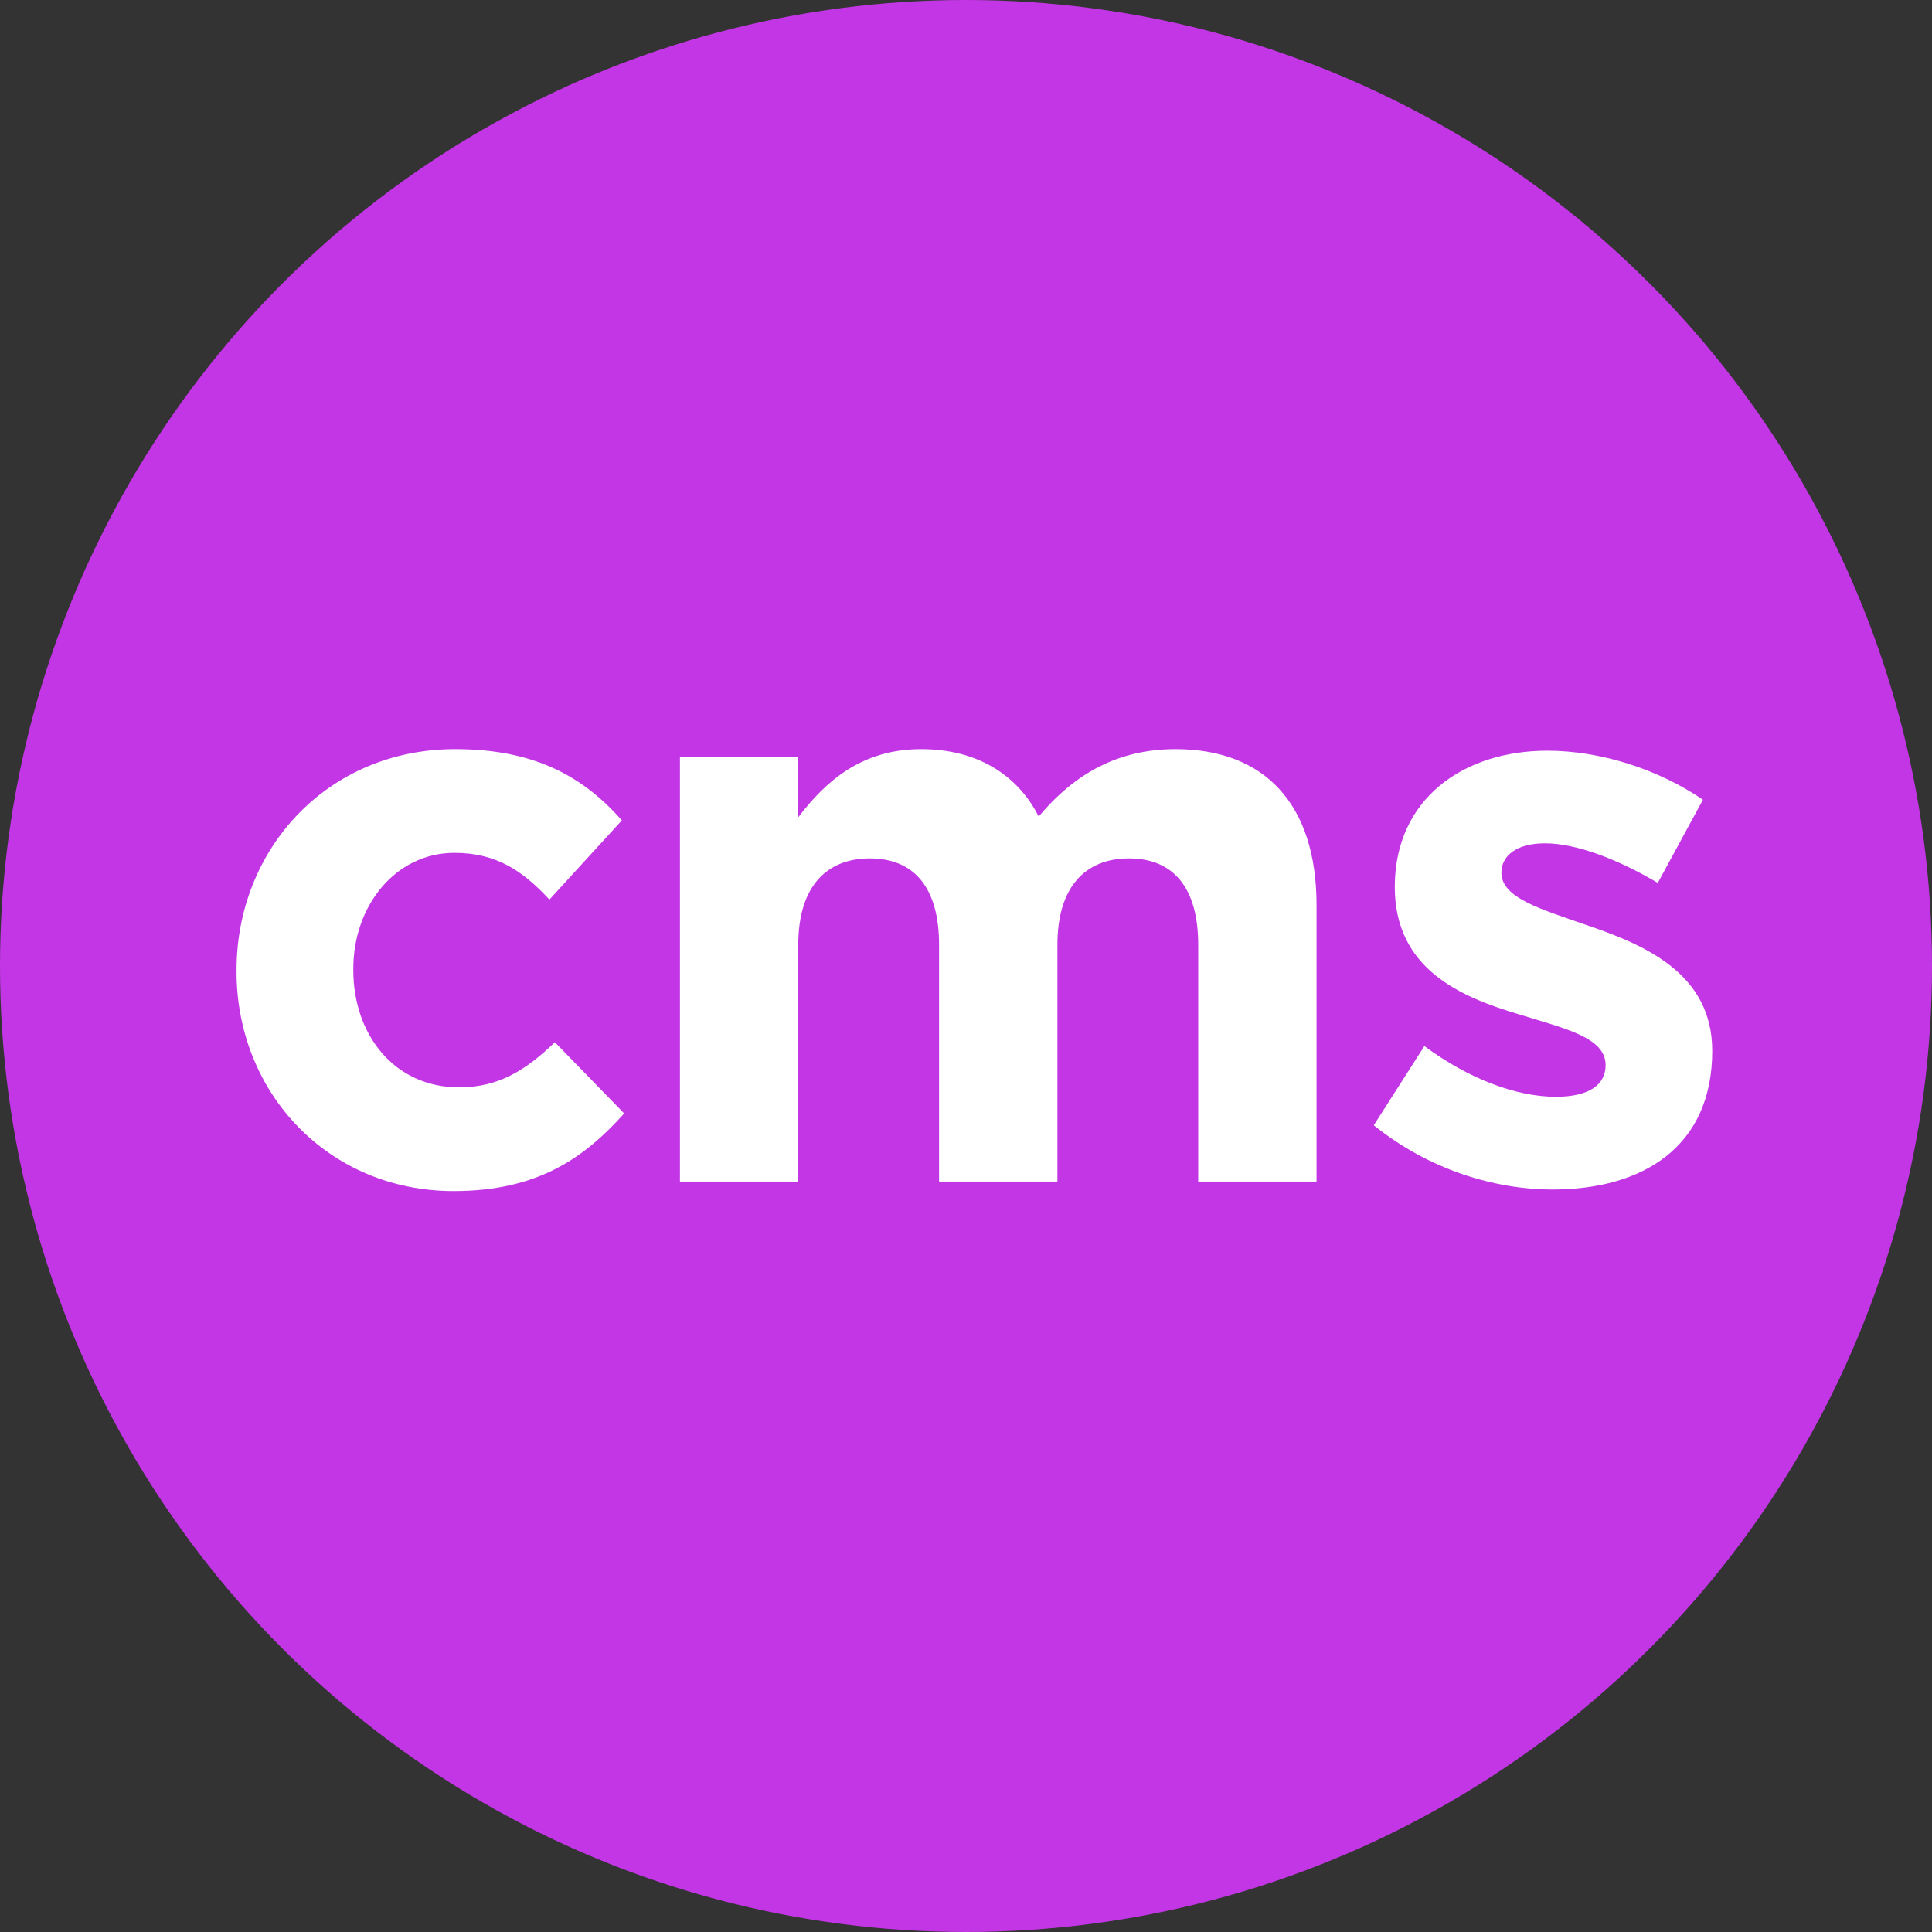
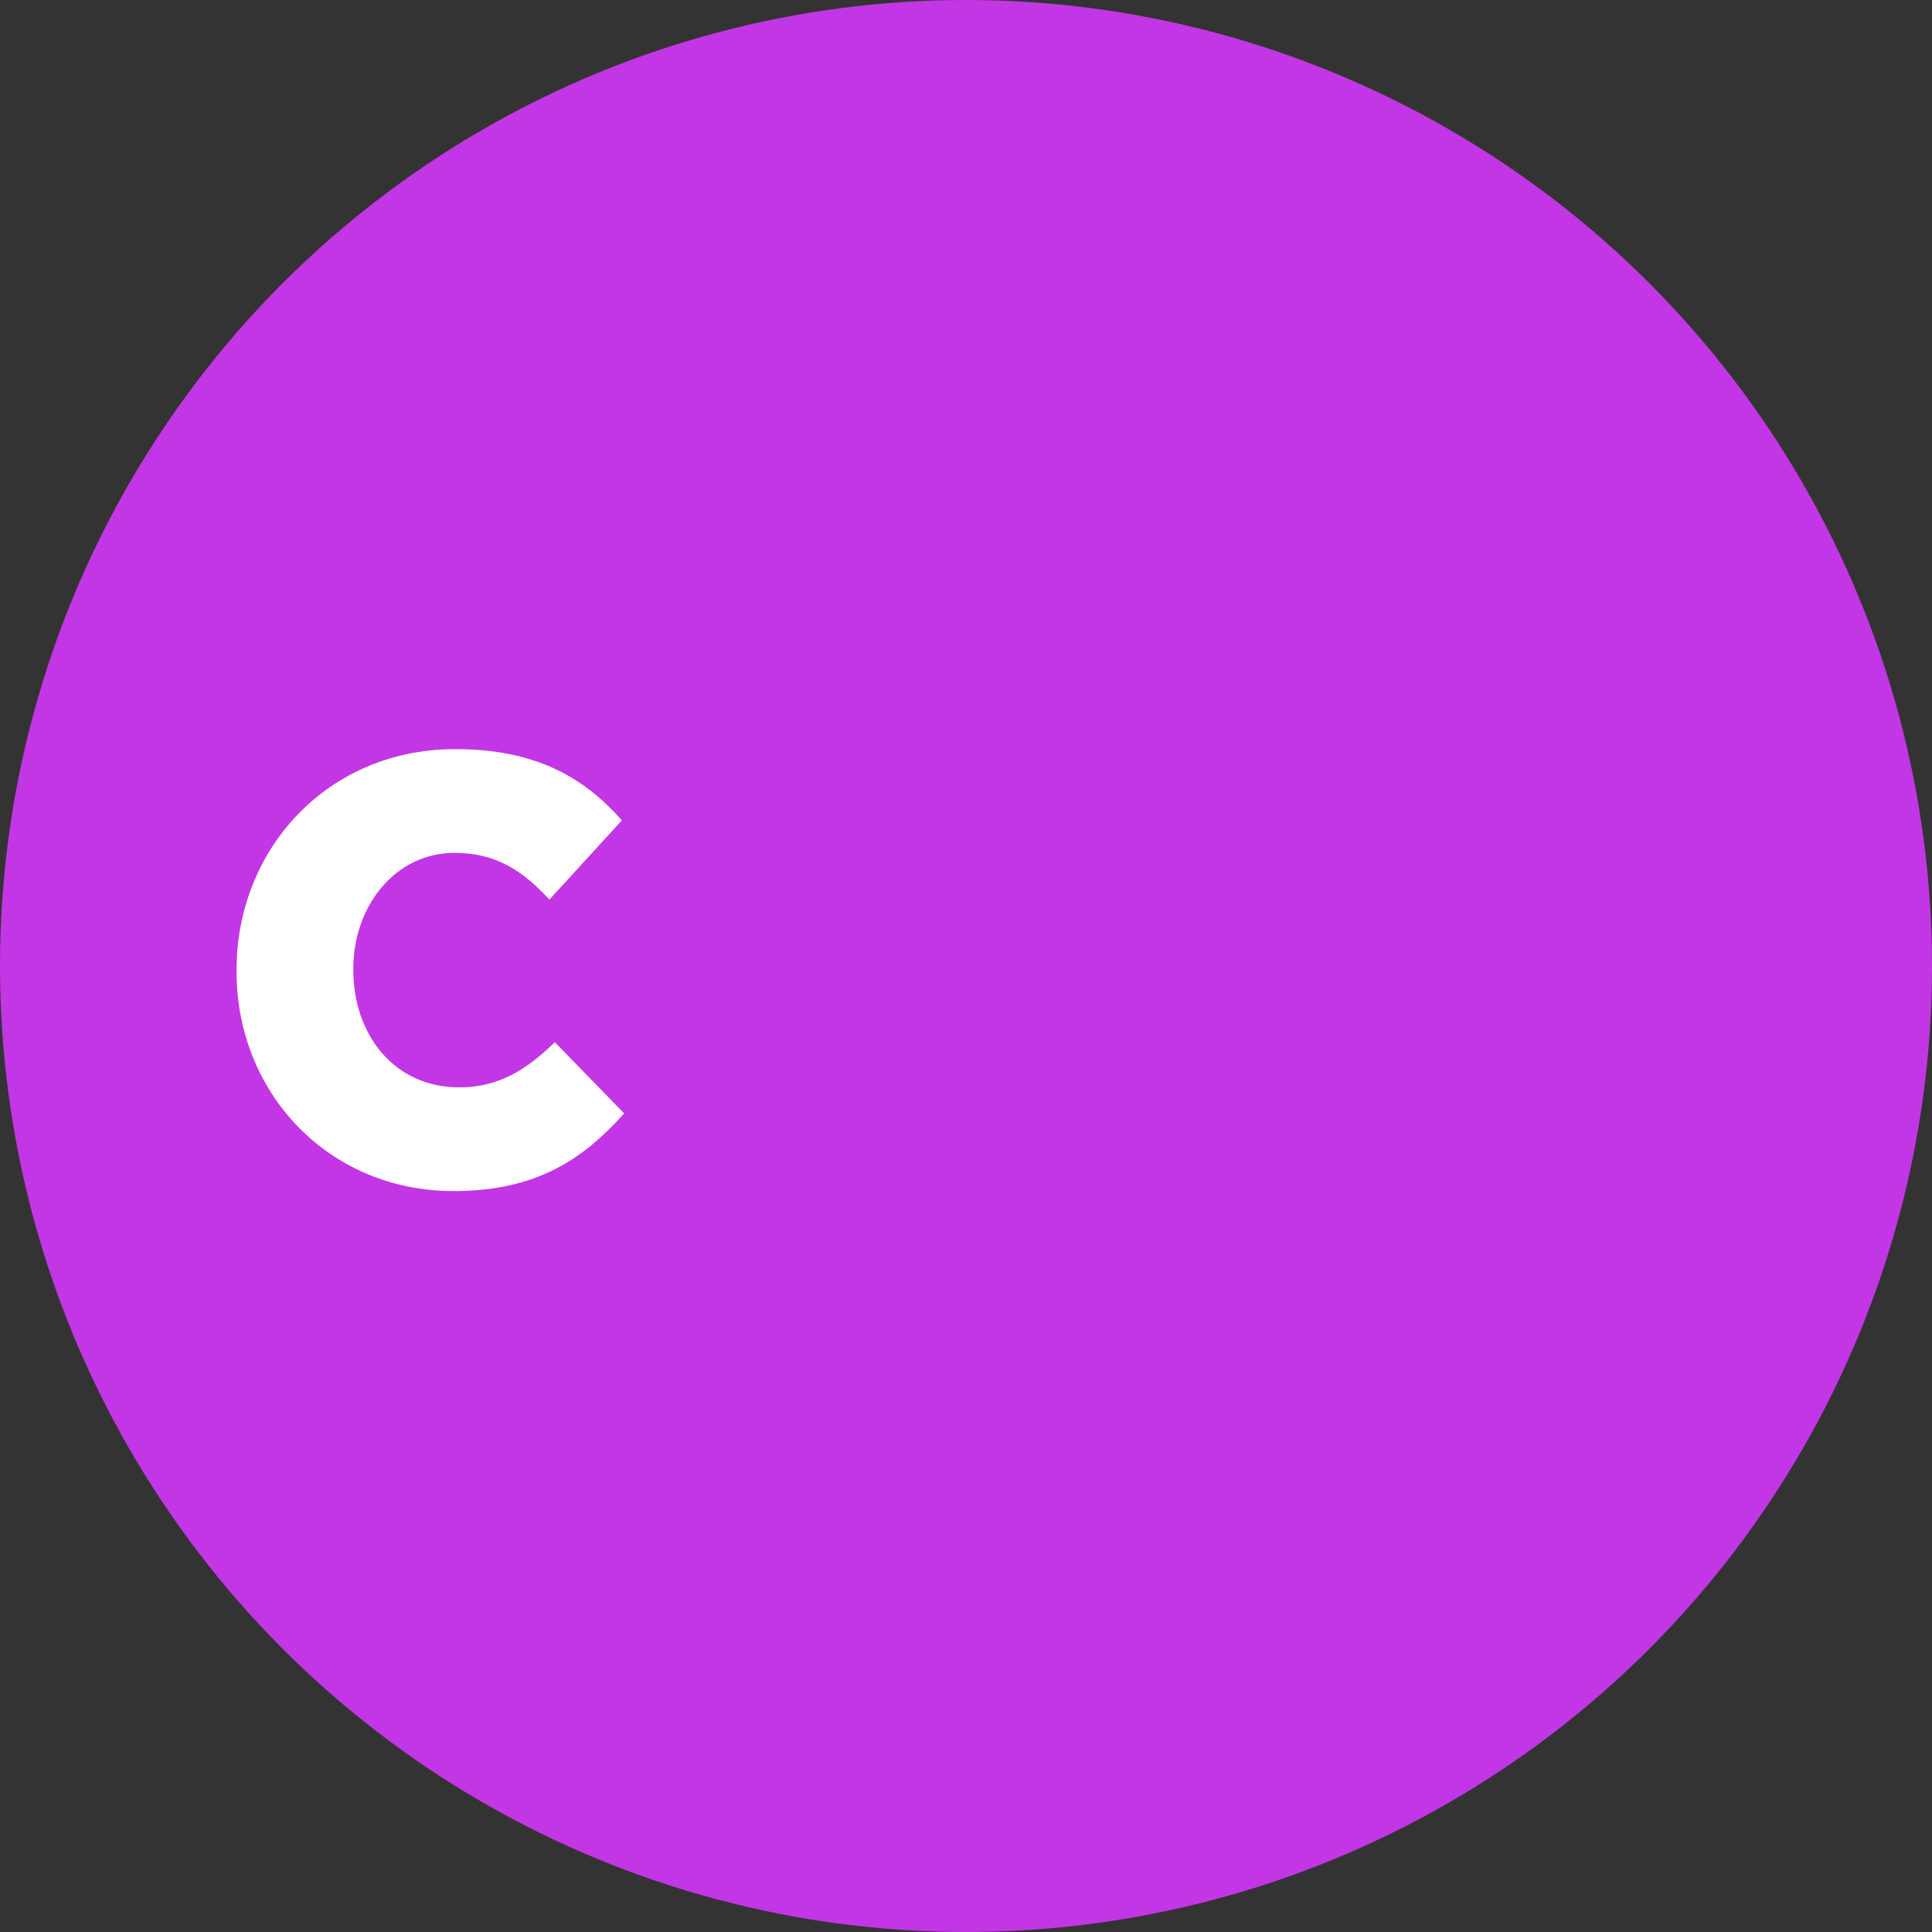
<svg xmlns="http://www.w3.org/2000/svg" width="16" height="16" viewBox="0 0 16 16" fill="none">
  <rect x="0" y="0" width="16" height="16" fill="#333333" stroke="none" />
  <circle cx="8" cy="8" r="8" fill="#C336E5" />
-   <path fill-rule="evenodd" clip-rule="evenodd" d="M11.377 9.319L11.796 8.663C12.169 8.939 12.562 9.083 12.885 9.083C13.168 9.083 13.297 8.978 13.297 8.821C13.297 8.591 12.962 8.519 12.582 8.401C12.098 8.257 11.551 8.027 11.551 7.345C11.551 6.617 12.118 6.217 12.814 6.217C13.252 6.217 13.729 6.368 14.103 6.623L13.729 7.312C13.387 7.109 13.046 6.984 12.794 6.984C12.556 6.984 12.434 7.089 12.434 7.227C12.434 7.437 12.762 7.529 13.136 7.66C13.619 7.824 14.18 8.06 14.18 8.703C14.18 9.496 13.607 9.851 12.859 9.851C12.376 9.851 11.834 9.687 11.377 9.319Z" fill="white" />
-   <path fill-rule="evenodd" clip-rule="evenodd" d="M5.631 6.27H6.611V6.768C6.836 6.473 7.133 6.204 7.629 6.204C8.08 6.204 8.422 6.407 8.602 6.762C8.905 6.401 9.266 6.204 9.736 6.204C10.465 6.204 10.903 6.65 10.903 7.496V9.785H9.923V7.824C9.923 7.352 9.717 7.109 9.35 7.109C8.982 7.109 8.757 7.352 8.757 7.824V9.785H7.777V7.824C7.777 7.352 7.571 7.109 7.204 7.109C6.836 7.109 6.611 7.352 6.611 7.824V9.785H5.631V6.27Z" fill="white" />
  <path fill-rule="evenodd" clip-rule="evenodd" d="M1.959 8.047V8.034C1.959 7.031 2.713 6.204 3.77 6.204C4.421 6.204 4.827 6.427 5.15 6.794L4.55 7.45C4.331 7.214 4.112 7.063 3.764 7.063C3.274 7.063 2.926 7.503 2.926 8.021V8.034C2.926 8.572 3.268 9.005 3.802 9.005C4.131 9.005 4.357 8.861 4.595 8.631L5.169 9.221C4.834 9.595 4.447 9.864 3.757 9.864C2.72 9.864 1.959 9.051 1.959 8.047Z" fill="white" />
</svg>